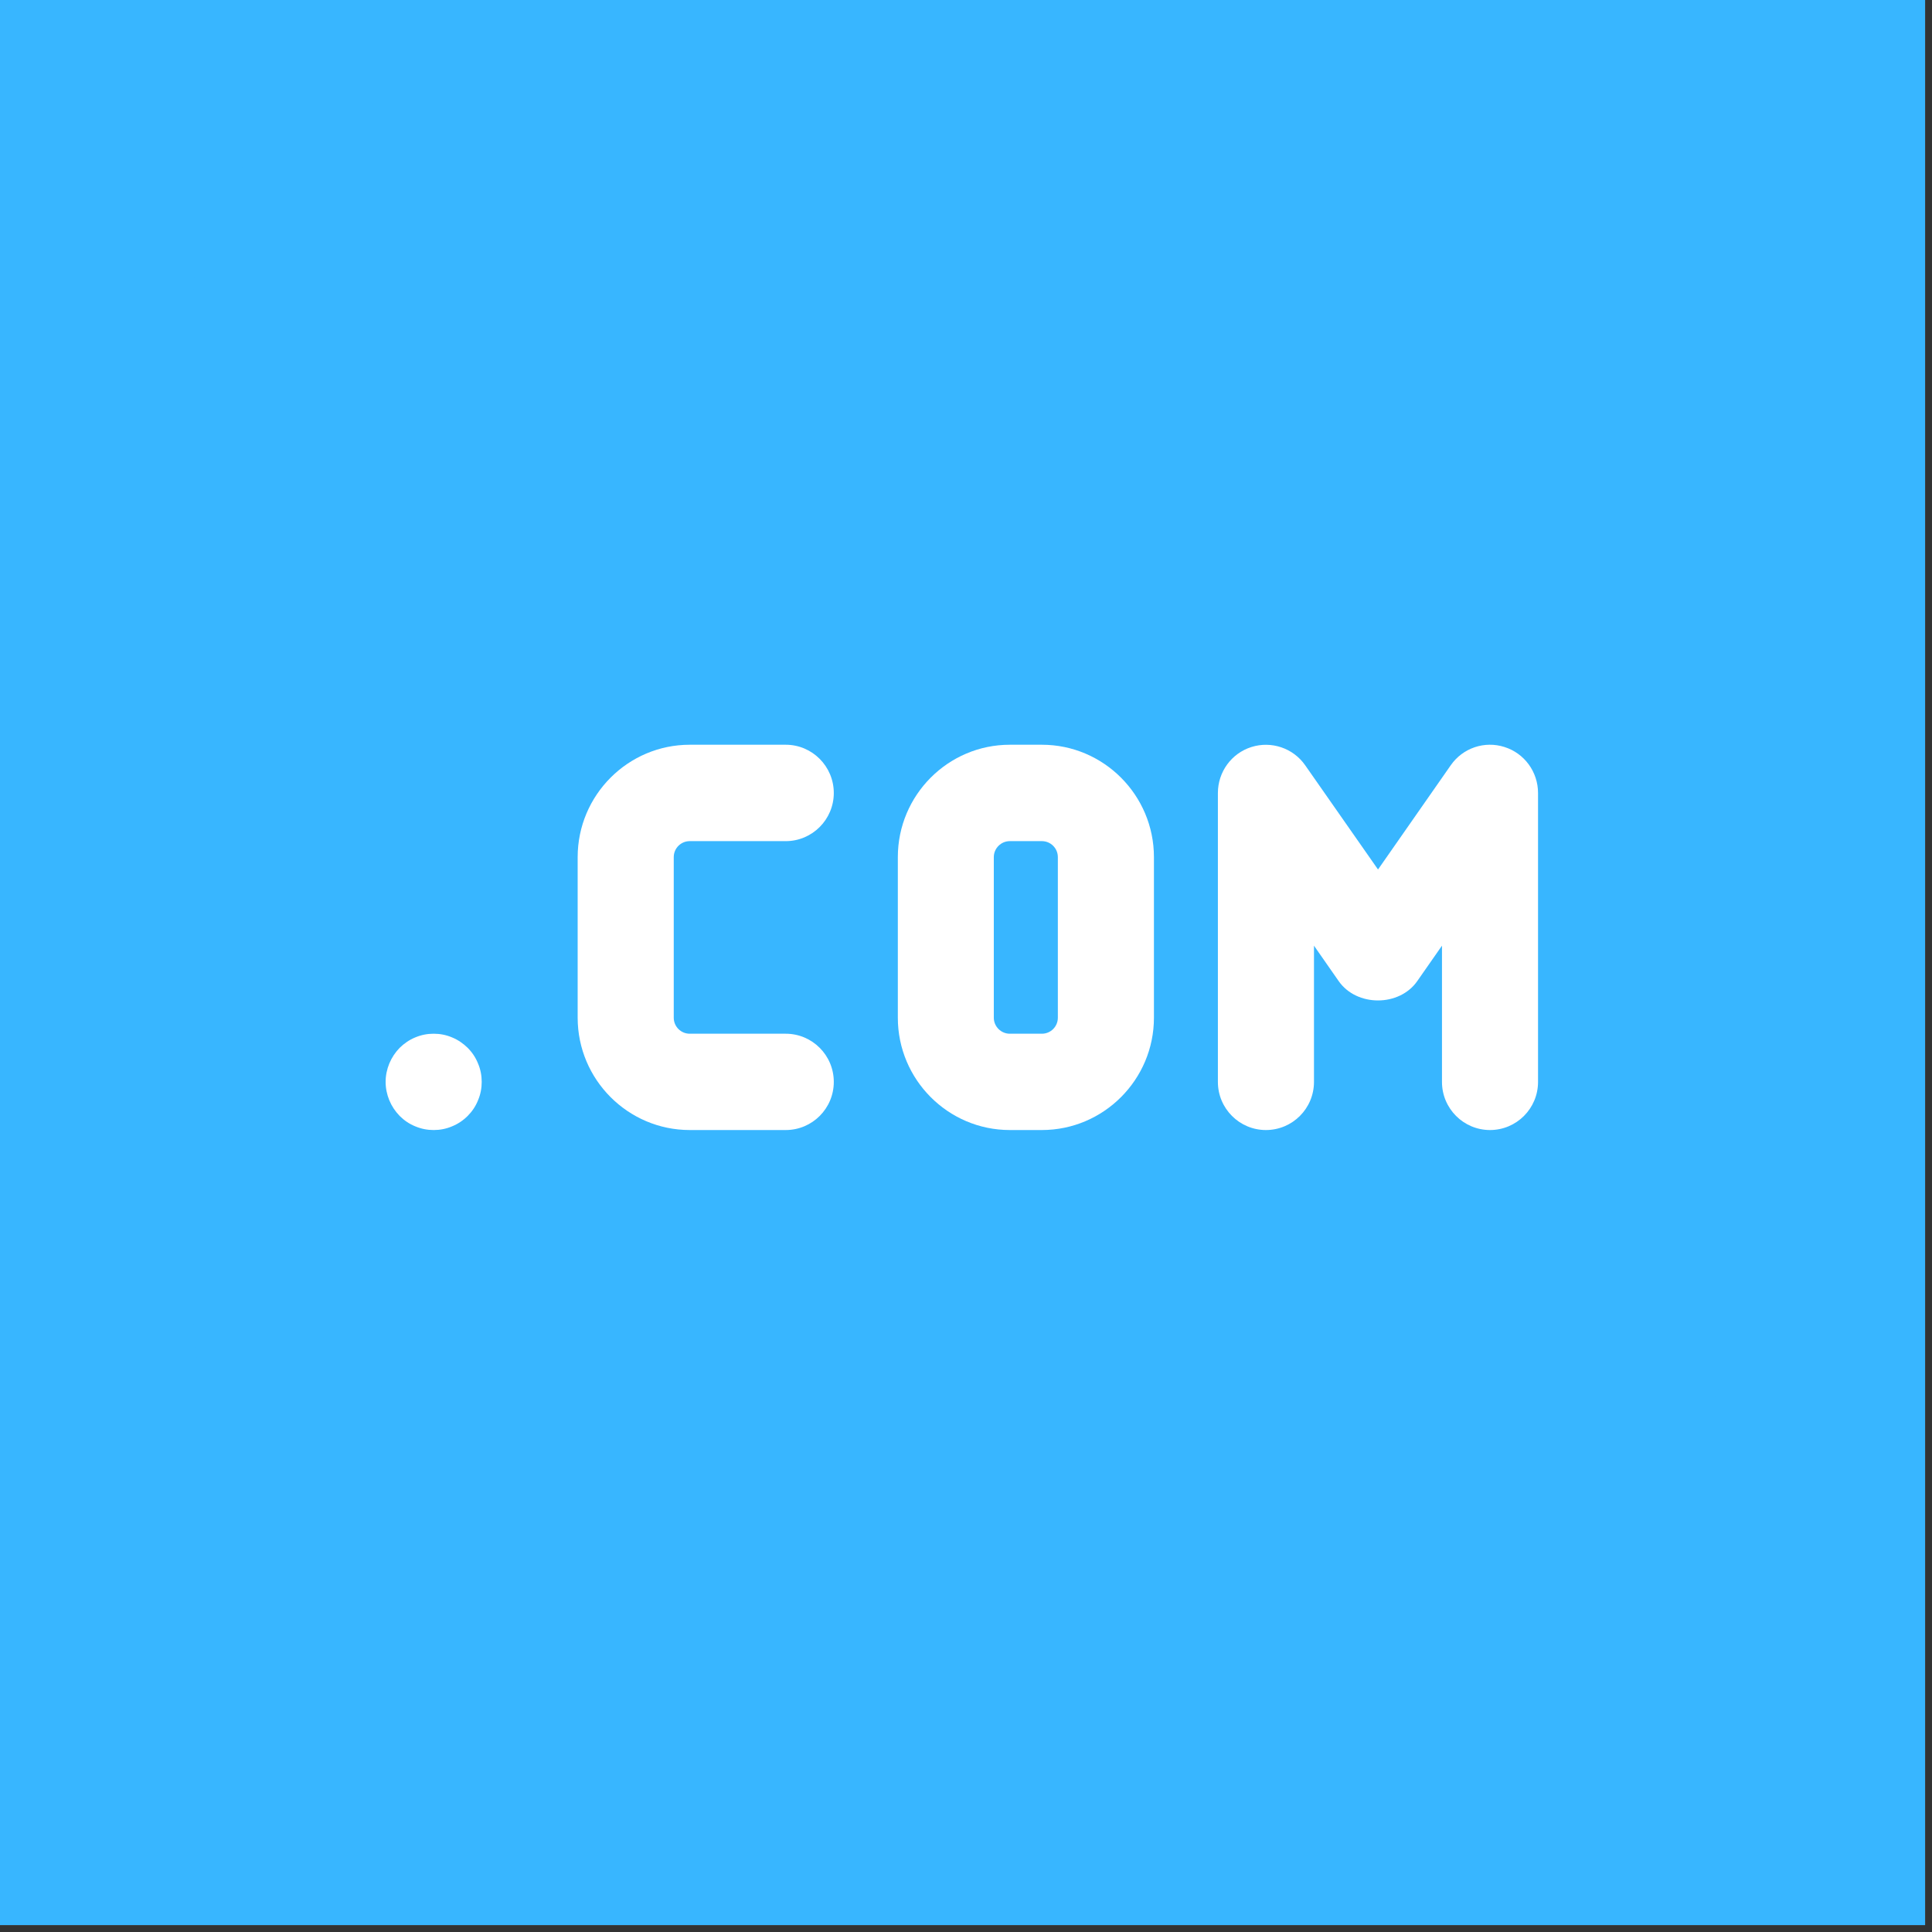
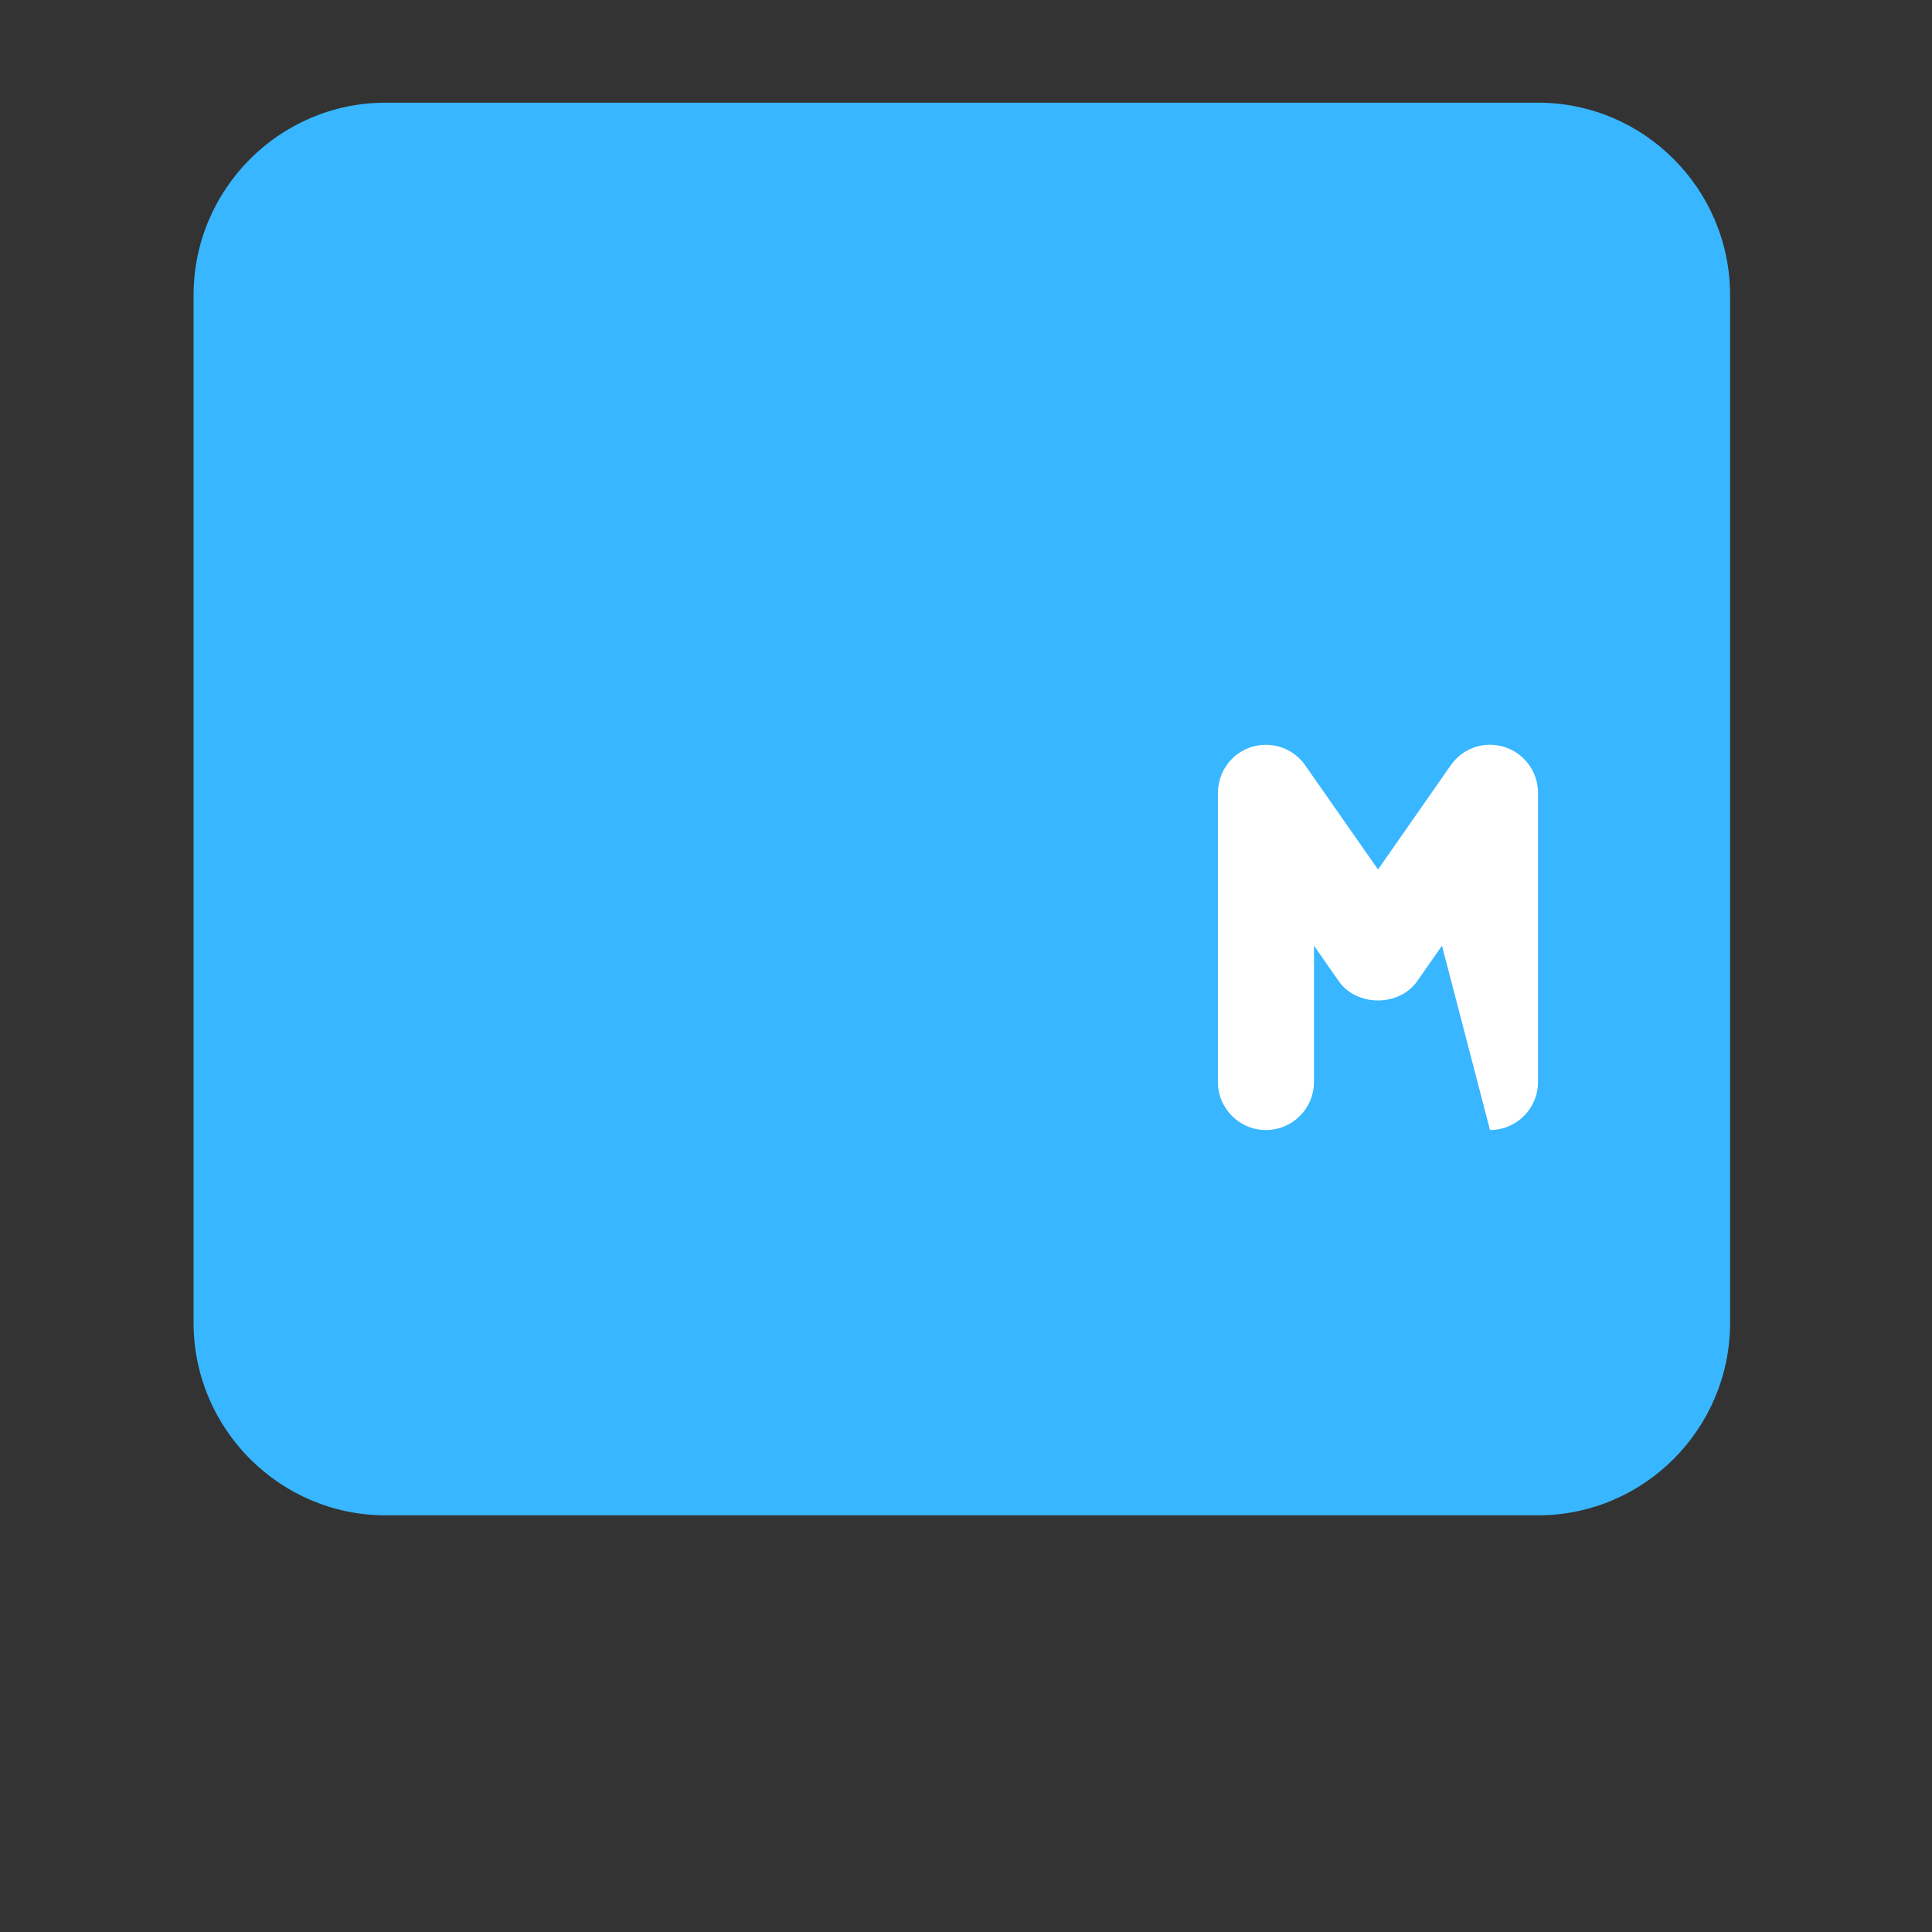
<svg xmlns="http://www.w3.org/2000/svg" width="69.75pt" height="69.75pt" viewBox="0 0 69.75 69.75" version="1.2">
  <rect x="0" y="0" width="69.75" height="69.75" fill="#333333" stroke="none" />
  <defs>
    <clipPath id="clip1">
-       <path d="M 0 0 L 69.5 0 L 69.5 69.5 L 0 69.5 Z M 0 0 " />
-     </clipPath>
+       </clipPath>
    <clipPath id="clip2">
      <path d="M 6.977 3.707 L 62.477 3.707 L 62.477 54.707 L 6.977 54.707 Z M 6.977 3.707 " />
    </clipPath>
  </defs>
  <g id="surface1">
    <g clip-path="url(#clip1)" clip-rule="nonzero">
-       <path style=" stroke:none;fill-rule:nonzero;fill:rgb(100%,100%,100%);fill-opacity:1;" d="M 0 0 L 69.75 0 L 69.75 69.75 L 0 69.75 Z M 0 0 " />
      <path style=" stroke:none;fill-rule:nonzero;fill:rgb(21.959%,71.37%,100%);fill-opacity:1;" d="M 0 0 L 69.75 0 L 69.75 69.75 L 0 69.75 Z M 0 0 " />
    </g>
    <g clip-path="url(#clip2)" clip-rule="nonzero">
      <path style=" stroke:none;fill-rule:nonzero;fill:rgb(21.959%,71.37%,100%);fill-opacity:1;" d="M 55.527 3.707 L 13.922 3.707 C 10.102 3.707 6.988 6.828 6.988 10.66 L 6.988 47.754 C 6.988 51.586 10.102 54.707 13.922 54.707 L 55.527 54.707 C 59.352 54.707 62.461 51.586 62.461 47.754 L 62.461 10.66 C 62.461 6.828 59.352 3.707 55.527 3.707 Z M 55.527 3.707 " />
    </g>
    <path style=" stroke:none;fill-rule:nonzero;fill:rgb(21.959%,71.37%,100%);fill-opacity:1;" d="M 55.527 50.07 L 13.922 50.07 C 12.648 50.07 11.613 49.031 11.613 47.754 L 11.613 15.297 L 57.84 15.297 L 57.84 47.754 C 57.84 49.031 56.801 50.07 55.527 50.07 Z M 55.527 50.07 " />
-     <path style=" stroke:none;fill-rule:nonzero;fill:rgb(100%,100%,100%);fill-opacity:1;" d="M 28.367 40.797 L 24.902 40.797 C 22.672 40.797 20.855 38.977 20.855 36.742 L 20.855 30.945 C 20.855 28.707 22.672 26.887 24.902 26.887 L 28.367 26.887 C 29.324 26.887 30.102 27.668 30.102 28.629 C 30.102 29.586 29.324 30.367 28.367 30.367 L 24.902 30.367 C 24.582 30.367 24.324 30.625 24.324 30.945 L 24.324 36.742 C 24.324 37.062 24.582 37.32 24.902 37.32 L 28.367 37.32 C 29.324 37.32 30.102 38.098 30.102 39.059 C 30.102 40.02 29.324 40.797 28.367 40.797 Z M 28.367 40.797 " />
-     <path style=" stroke:none;fill-rule:nonzero;fill:rgb(100%,100%,100%);fill-opacity:1;" d="M 53.793 40.797 C 52.836 40.797 52.059 40.02 52.059 39.059 L 52.059 34.141 L 51.168 35.418 C 50.52 36.352 48.977 36.352 48.328 35.418 L 47.438 34.141 L 47.438 39.059 C 47.438 40.02 46.66 40.797 45.703 40.797 C 44.746 40.797 43.969 40.02 43.969 39.059 L 43.969 28.629 C 43.969 27.867 44.461 27.195 45.18 26.969 C 45.902 26.742 46.688 27.008 47.121 27.629 L 49.75 31.391 L 52.375 27.629 C 52.809 27.004 53.594 26.738 54.316 26.969 C 55.035 27.195 55.527 27.867 55.527 28.629 L 55.527 39.059 C 55.527 40.02 54.75 40.797 53.793 40.797 Z M 53.793 40.797 " />
-     <path style=" stroke:none;fill-rule:nonzero;fill:rgb(100%,100%,100%);fill-opacity:1;" d="M 37.613 40.797 L 36.457 40.797 C 34.227 40.797 32.414 38.977 32.414 36.742 L 32.414 30.945 C 32.414 28.707 34.227 26.887 36.457 26.887 L 37.613 26.887 C 39.844 26.887 41.66 28.707 41.66 30.945 L 41.66 36.742 C 41.66 38.977 39.844 40.797 37.613 40.797 Z M 36.457 30.367 C 36.141 30.367 35.879 30.625 35.879 30.945 L 35.879 36.742 C 35.879 37.062 36.141 37.32 36.457 37.32 L 37.613 37.32 C 37.934 37.32 38.191 37.062 38.191 36.742 L 38.191 30.945 C 38.191 30.625 37.934 30.367 37.613 30.367 Z M 36.457 30.367 " />
-     <path style=" stroke:none;fill-rule:nonzero;fill:rgb(100%,100%,100%);fill-opacity:1;" d="M 17.391 39.059 C 17.391 39.289 17.348 39.512 17.258 39.723 C 17.172 39.938 17.047 40.125 16.883 40.289 C 16.719 40.453 16.531 40.578 16.32 40.664 C 16.109 40.754 15.887 40.797 15.656 40.797 C 15.426 40.797 15.207 40.754 14.992 40.664 C 14.781 40.578 14.594 40.453 14.43 40.289 C 14.27 40.125 14.145 39.938 14.055 39.723 C 13.969 39.512 13.922 39.289 13.922 39.059 C 13.922 38.828 13.969 38.605 14.055 38.395 C 14.145 38.18 14.27 37.992 14.43 37.828 C 14.594 37.668 14.781 37.539 14.992 37.453 C 15.207 37.363 15.426 37.32 15.656 37.32 C 15.887 37.32 16.109 37.363 16.32 37.453 C 16.531 37.539 16.719 37.668 16.883 37.828 C 17.047 37.992 17.172 38.18 17.258 38.395 C 17.348 38.605 17.391 38.828 17.391 39.059 Z M 17.391 39.059 " />
+     <path style=" stroke:none;fill-rule:nonzero;fill:rgb(100%,100%,100%);fill-opacity:1;" d="M 53.793 40.797 L 52.059 34.141 L 51.168 35.418 C 50.52 36.352 48.977 36.352 48.328 35.418 L 47.438 34.141 L 47.438 39.059 C 47.438 40.02 46.66 40.797 45.703 40.797 C 44.746 40.797 43.969 40.02 43.969 39.059 L 43.969 28.629 C 43.969 27.867 44.461 27.195 45.18 26.969 C 45.902 26.742 46.688 27.008 47.121 27.629 L 49.75 31.391 L 52.375 27.629 C 52.809 27.004 53.594 26.738 54.316 26.969 C 55.035 27.195 55.527 27.867 55.527 28.629 L 55.527 39.059 C 55.527 40.02 54.75 40.797 53.793 40.797 Z M 53.793 40.797 " />
  </g>
</svg>